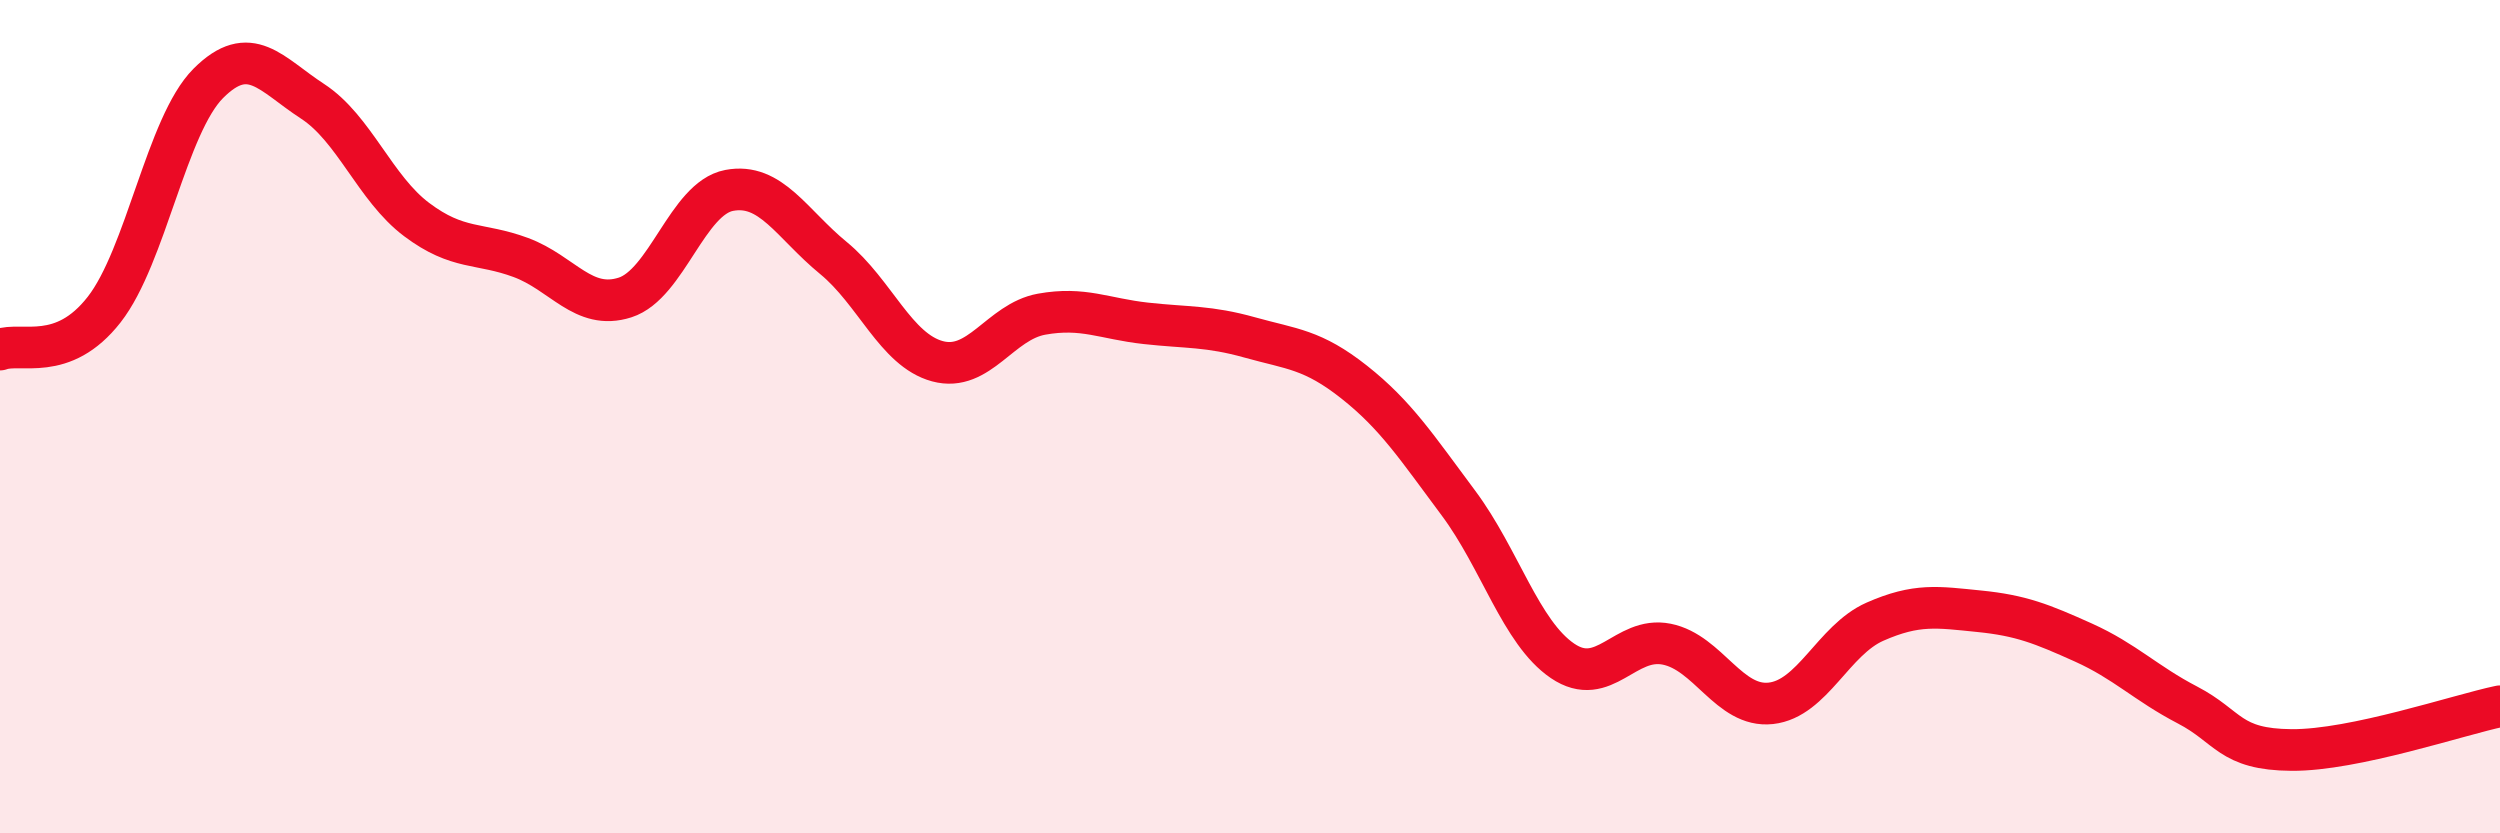
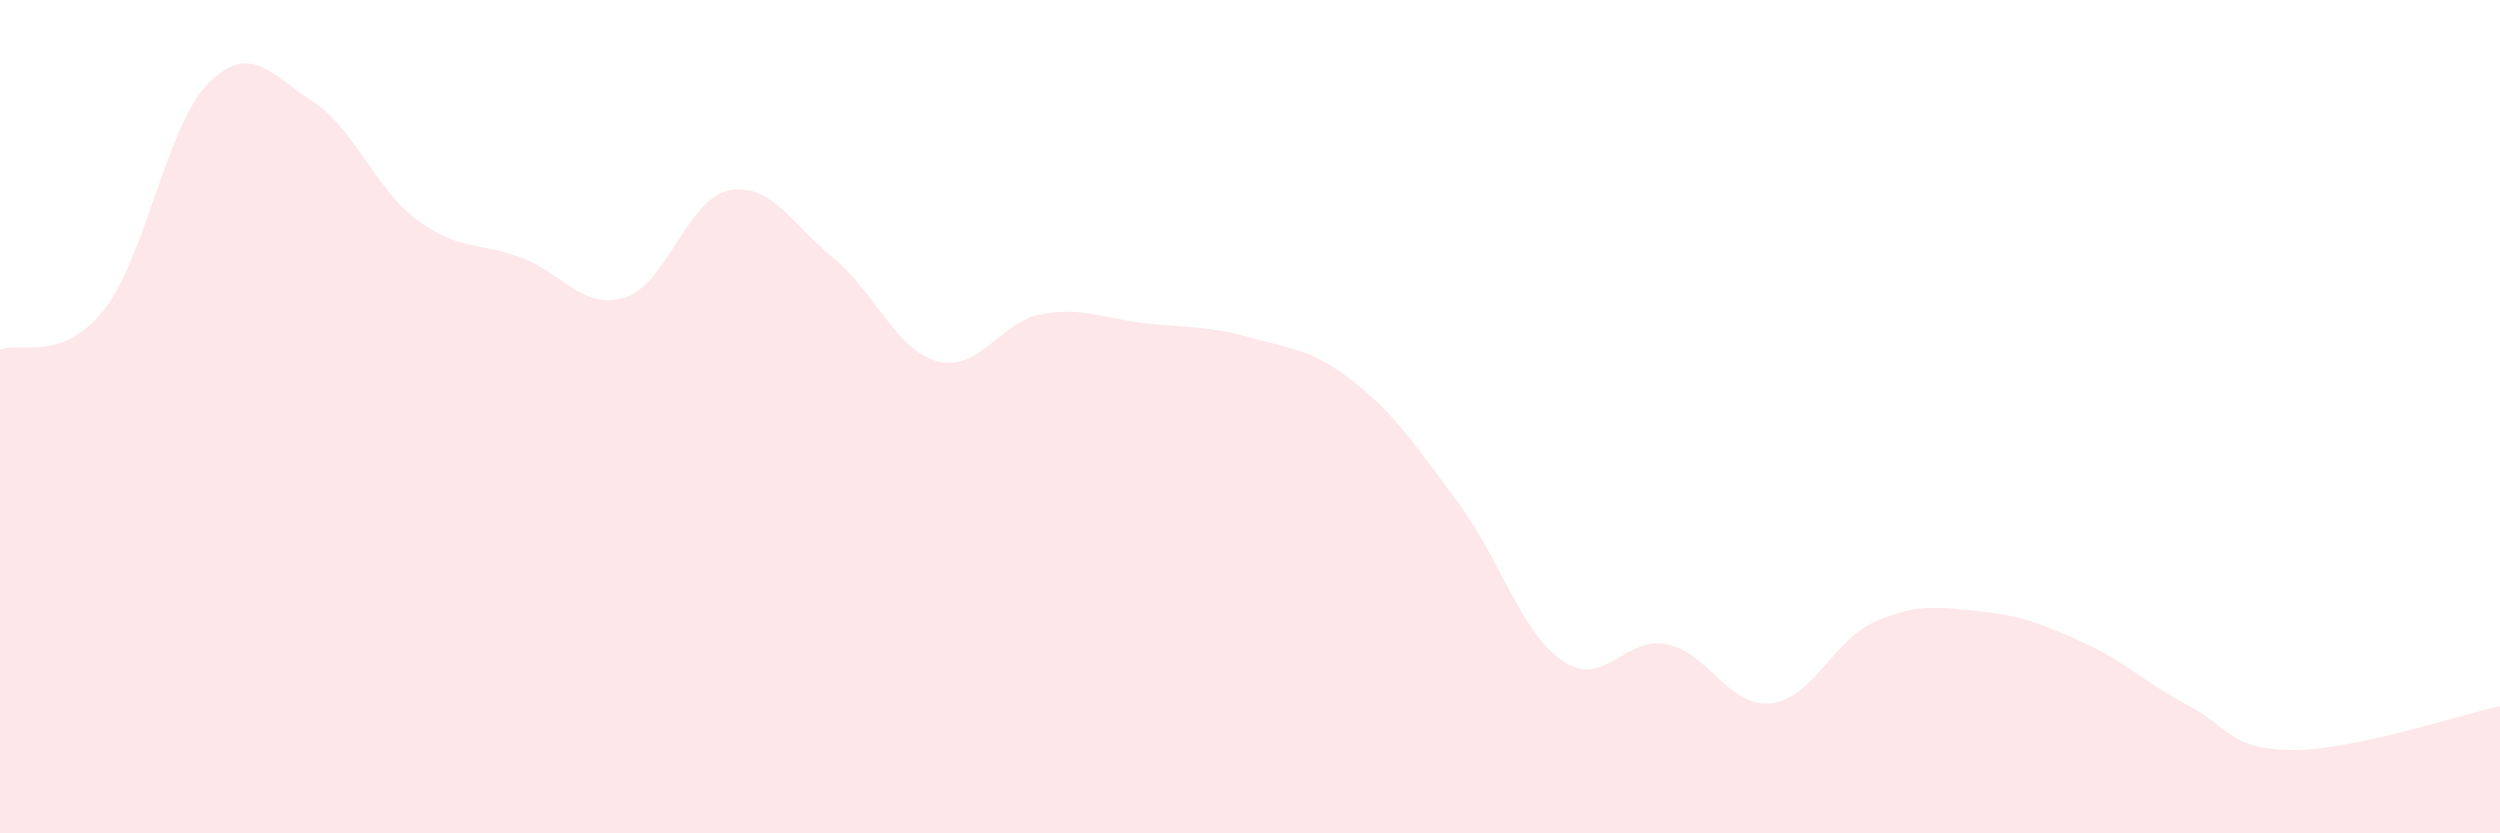
<svg xmlns="http://www.w3.org/2000/svg" width="60" height="20" viewBox="0 0 60 20">
  <path d="M 0,8.39 C 0.5,8.2 1.5,8.71 2.5,7.43 C 3.5,6.15 4,3 5,2 C 6,1 6.5,1.78 7.5,2.43 C 8.5,3.08 9,4.52 10,5.27 C 11,6.02 11.5,5.81 12.5,6.18 C 13.5,6.55 14,7.46 15,7.14 C 16,6.82 16.5,4.76 17.5,4.57 C 18.5,4.38 19,5.37 20,6.19 C 21,7.01 21.5,8.4 22.5,8.67 C 23.5,8.94 24,7.72 25,7.54 C 26,7.36 26.5,7.65 27.5,7.76 C 28.5,7.87 29,7.82 30,8.1 C 31,8.38 31.5,8.38 32.5,9.17 C 33.5,9.96 34,10.73 35,12.07 C 36,13.41 36.5,15.18 37.5,15.86 C 38.5,16.54 39,15.26 40,15.46 C 41,15.66 41.5,16.99 42.5,16.88 C 43.5,16.77 44,15.36 45,14.92 C 46,14.48 46.5,14.57 47.5,14.67 C 48.5,14.77 49,14.97 50,15.42 C 51,15.87 51.5,16.4 52.5,16.92 C 53.5,17.44 53.5,17.99 55,18 C 56.5,18.01 59,17.16 60,16.95L60 20L0 20Z" fill="#EB0A25" opacity="0.1" stroke-linecap="round" stroke-linejoin="round" />
-   <path d="M 0,8.39 C 0.5,8.2 1.5,8.71 2.5,7.43 C 3.5,6.15 4,3 5,2 C 6,1 6.5,1.78 7.5,2.43 C 8.5,3.08 9,4.52 10,5.27 C 11,6.02 11.5,5.81 12.5,6.18 C 13.5,6.55 14,7.46 15,7.14 C 16,6.82 16.5,4.76 17.5,4.57 C 18.5,4.38 19,5.37 20,6.19 C 21,7.01 21.5,8.4 22.5,8.67 C 23.5,8.94 24,7.72 25,7.54 C 26,7.36 26.5,7.65 27.5,7.76 C 28.5,7.87 29,7.82 30,8.1 C 31,8.38 31.5,8.38 32.5,9.17 C 33.5,9.96 34,10.73 35,12.07 C 36,13.41 36.5,15.18 37.5,15.86 C 38.5,16.54 39,15.26 40,15.46 C 41,15.66 41.5,16.99 42.5,16.88 C 43.5,16.77 44,15.36 45,14.92 C 46,14.48 46.5,14.57 47.5,14.67 C 48.5,14.77 49,14.97 50,15.42 C 51,15.87 51.5,16.4 52.5,16.92 C 53.5,17.44 53.5,17.99 55,18 C 56.5,18.01 59,17.16 60,16.95" stroke="#EB0A25" stroke-width="1" fill="none" stroke-linecap="round" stroke-linejoin="round" />
</svg>